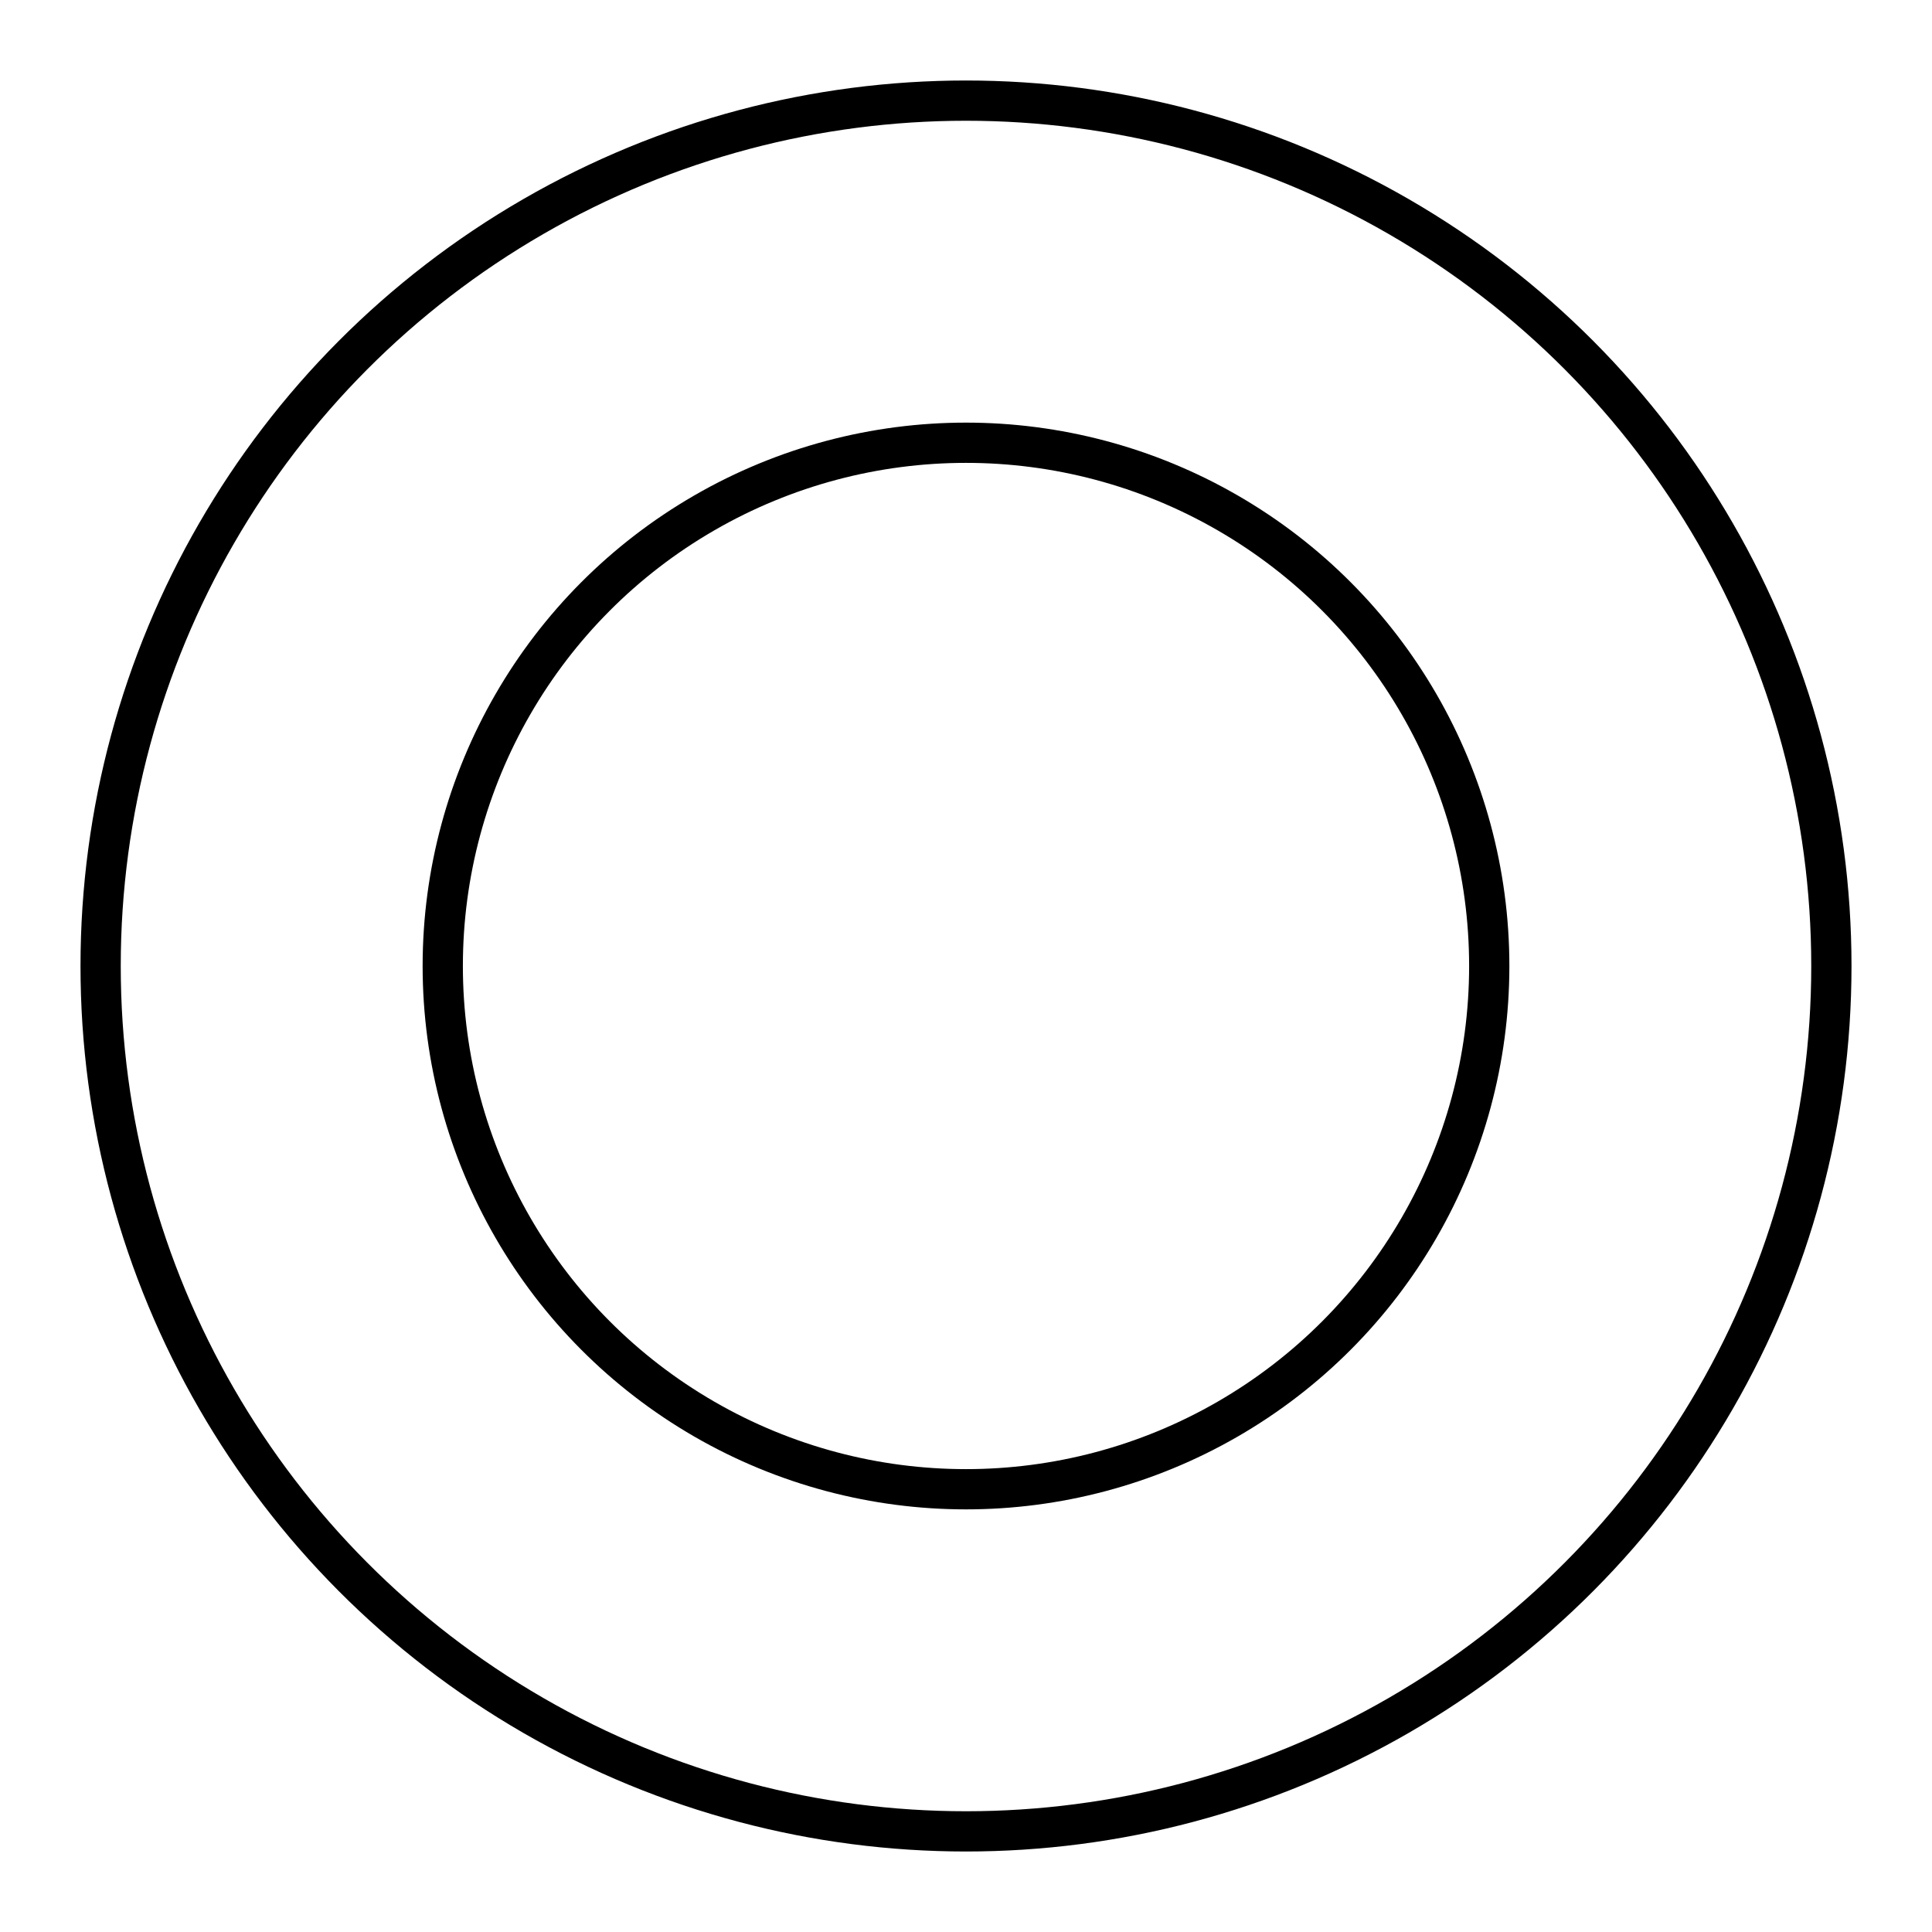
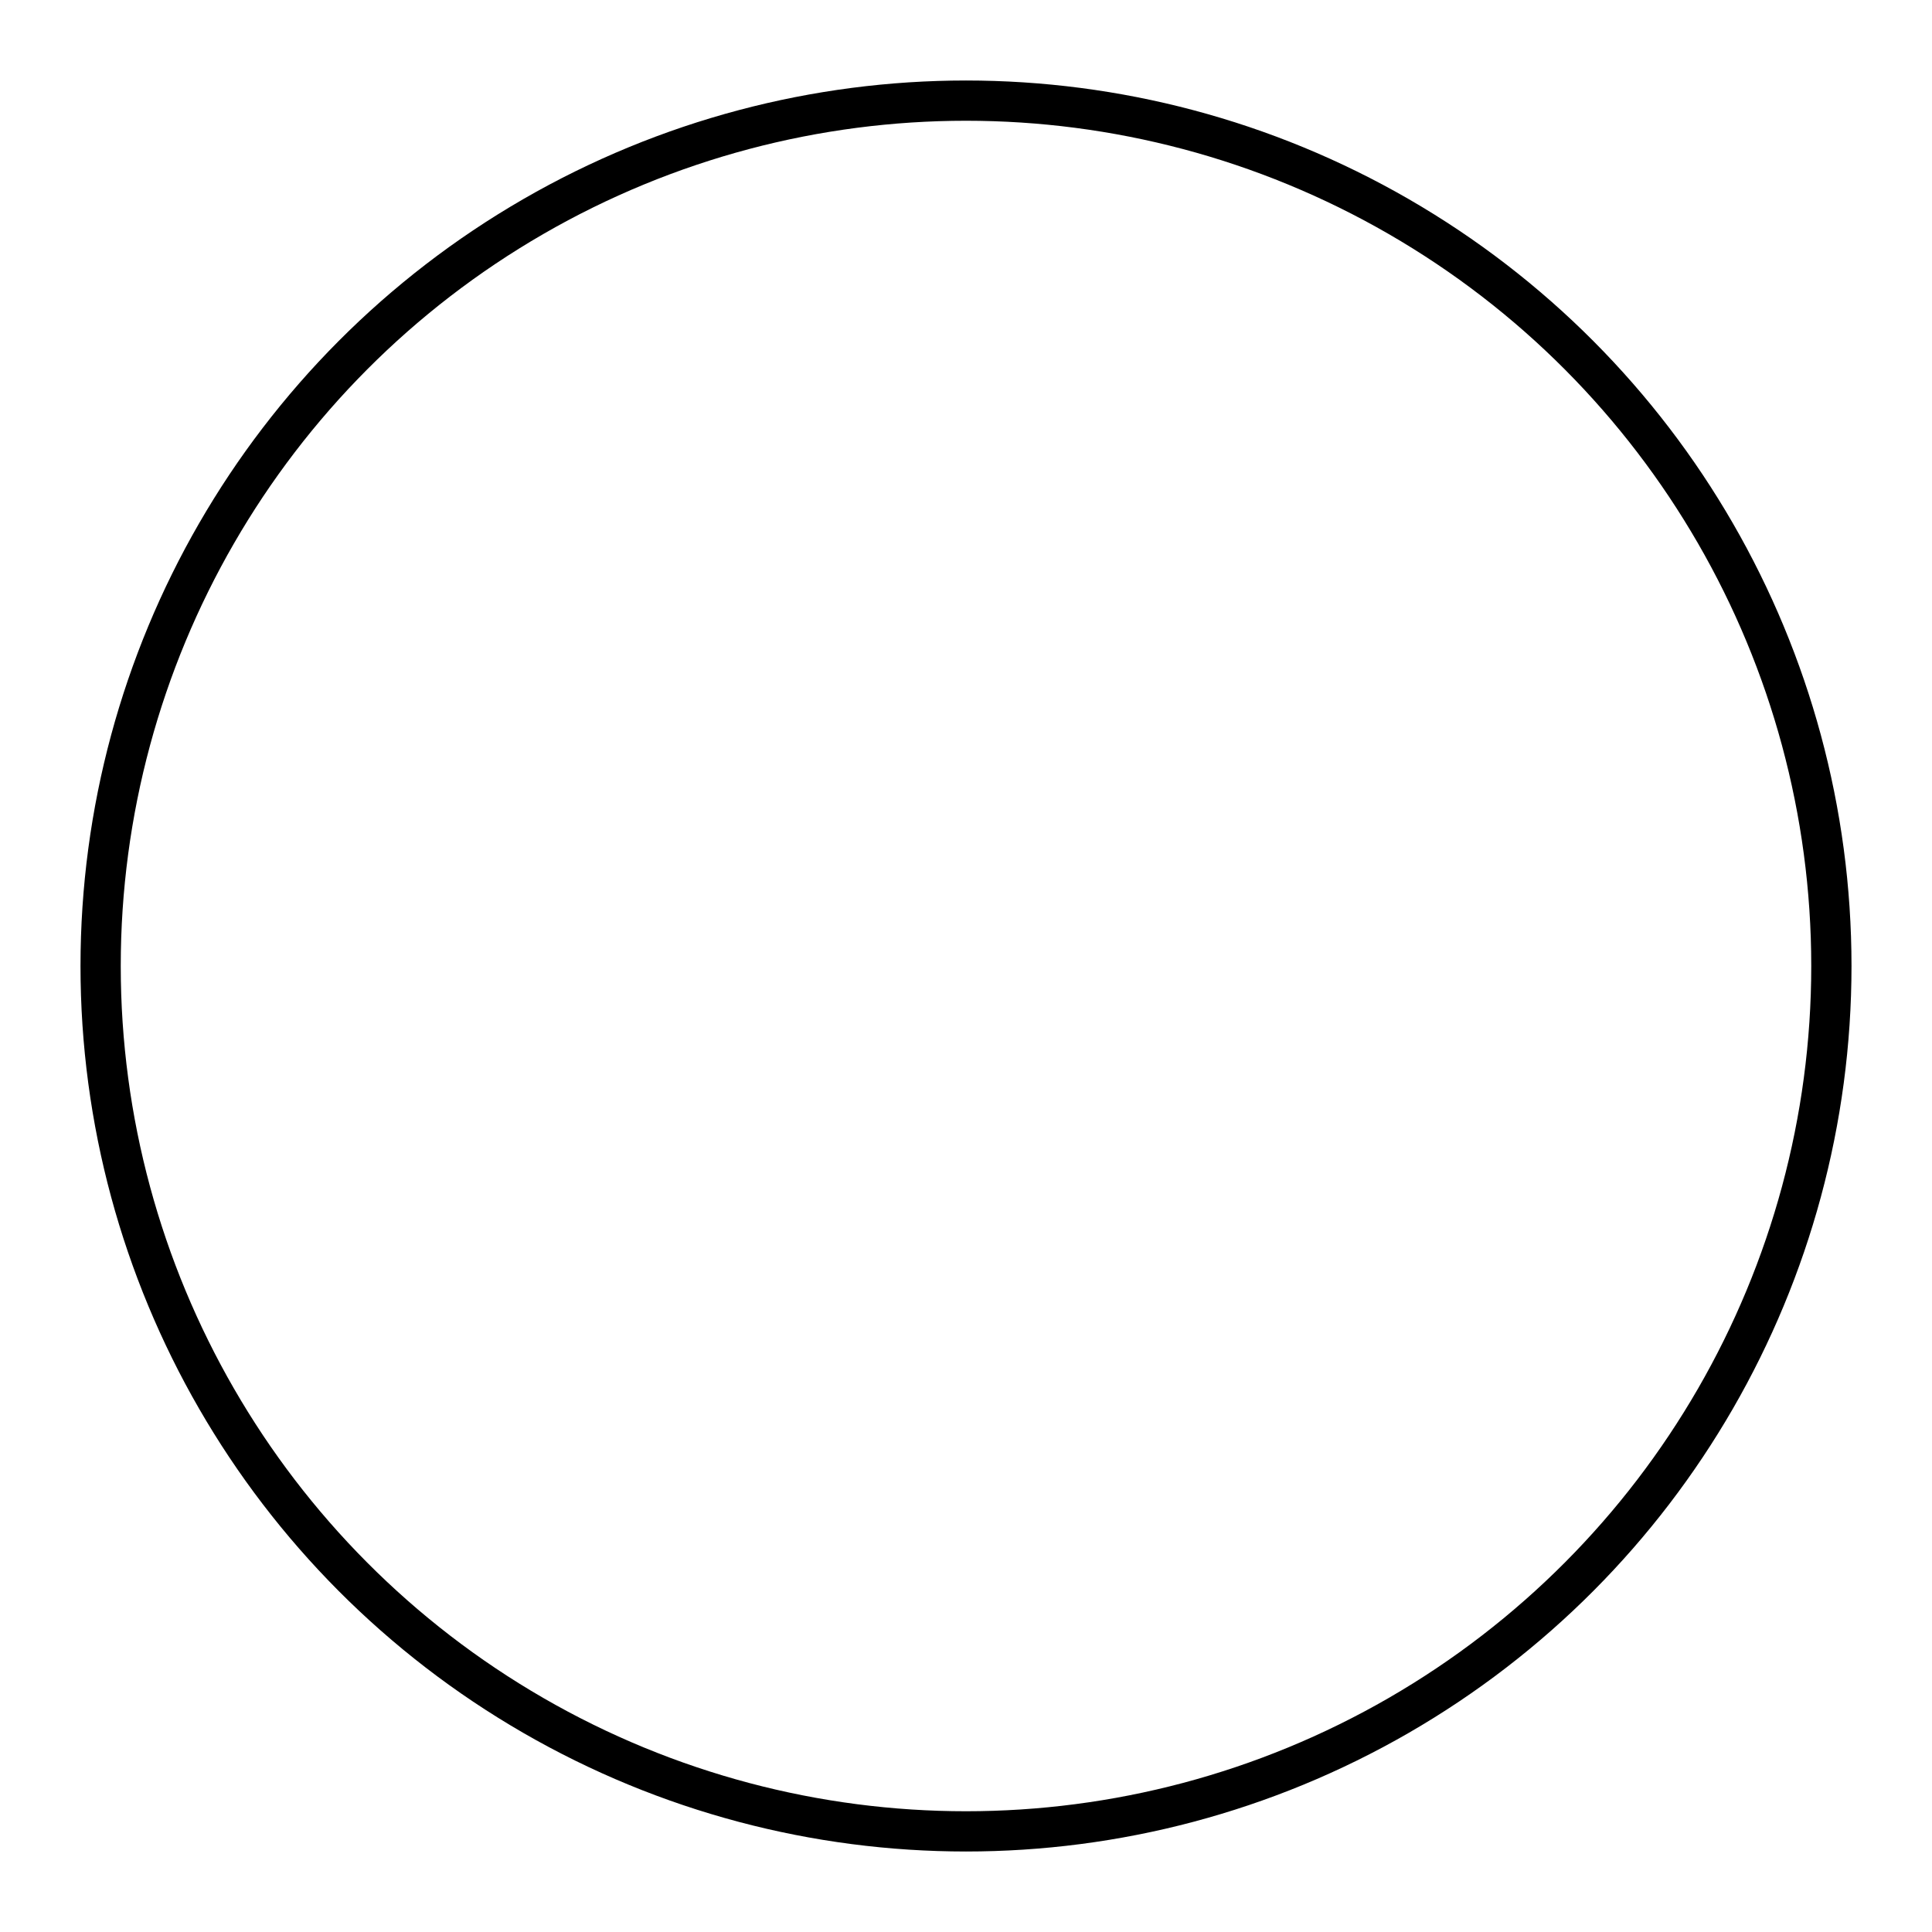
<svg xmlns="http://www.w3.org/2000/svg" width="800px" height="800px" viewBox="0 0 48 48" id="b">
  <defs>
    <style>.c{fill:none;stroke:#000000;stroke-linecap:round;stroke-linejoin:round;stroke-width:1px;}</style>
  </defs>
  <circle class="c" cx="24" cy="24" r="21.5" />
-   <circle class="c" cx="24" cy="24" r="13" />
</svg>